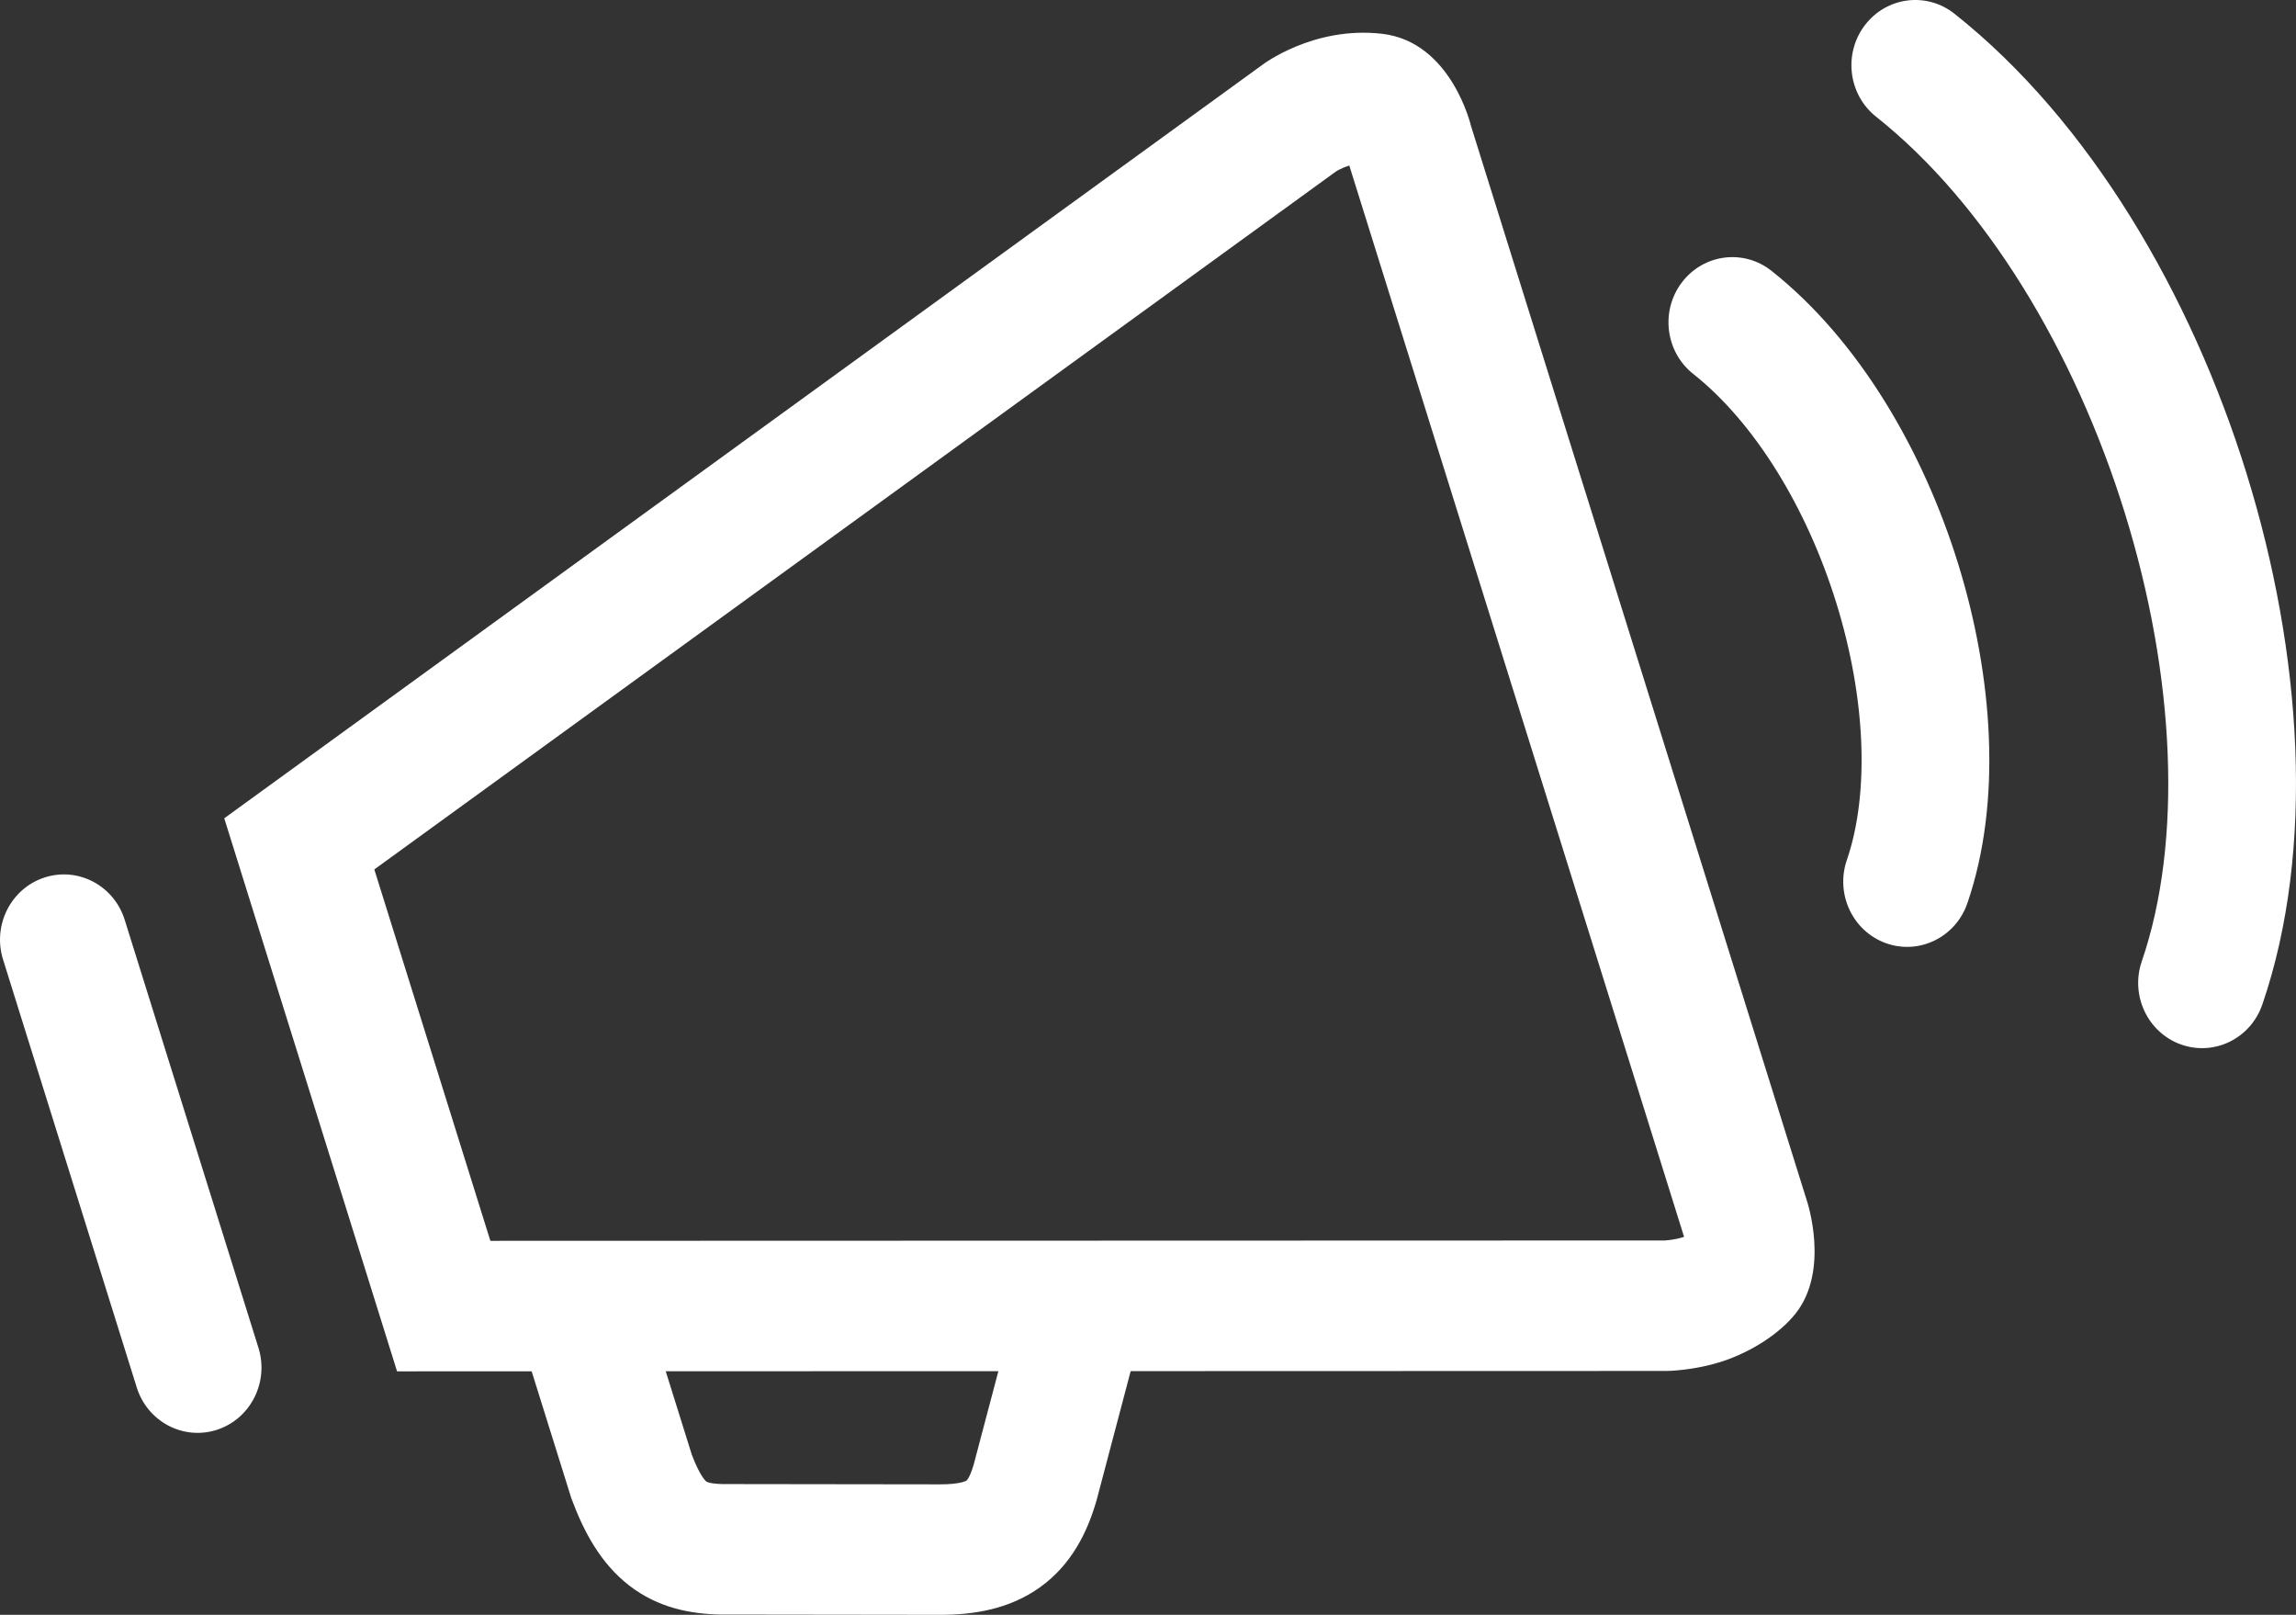
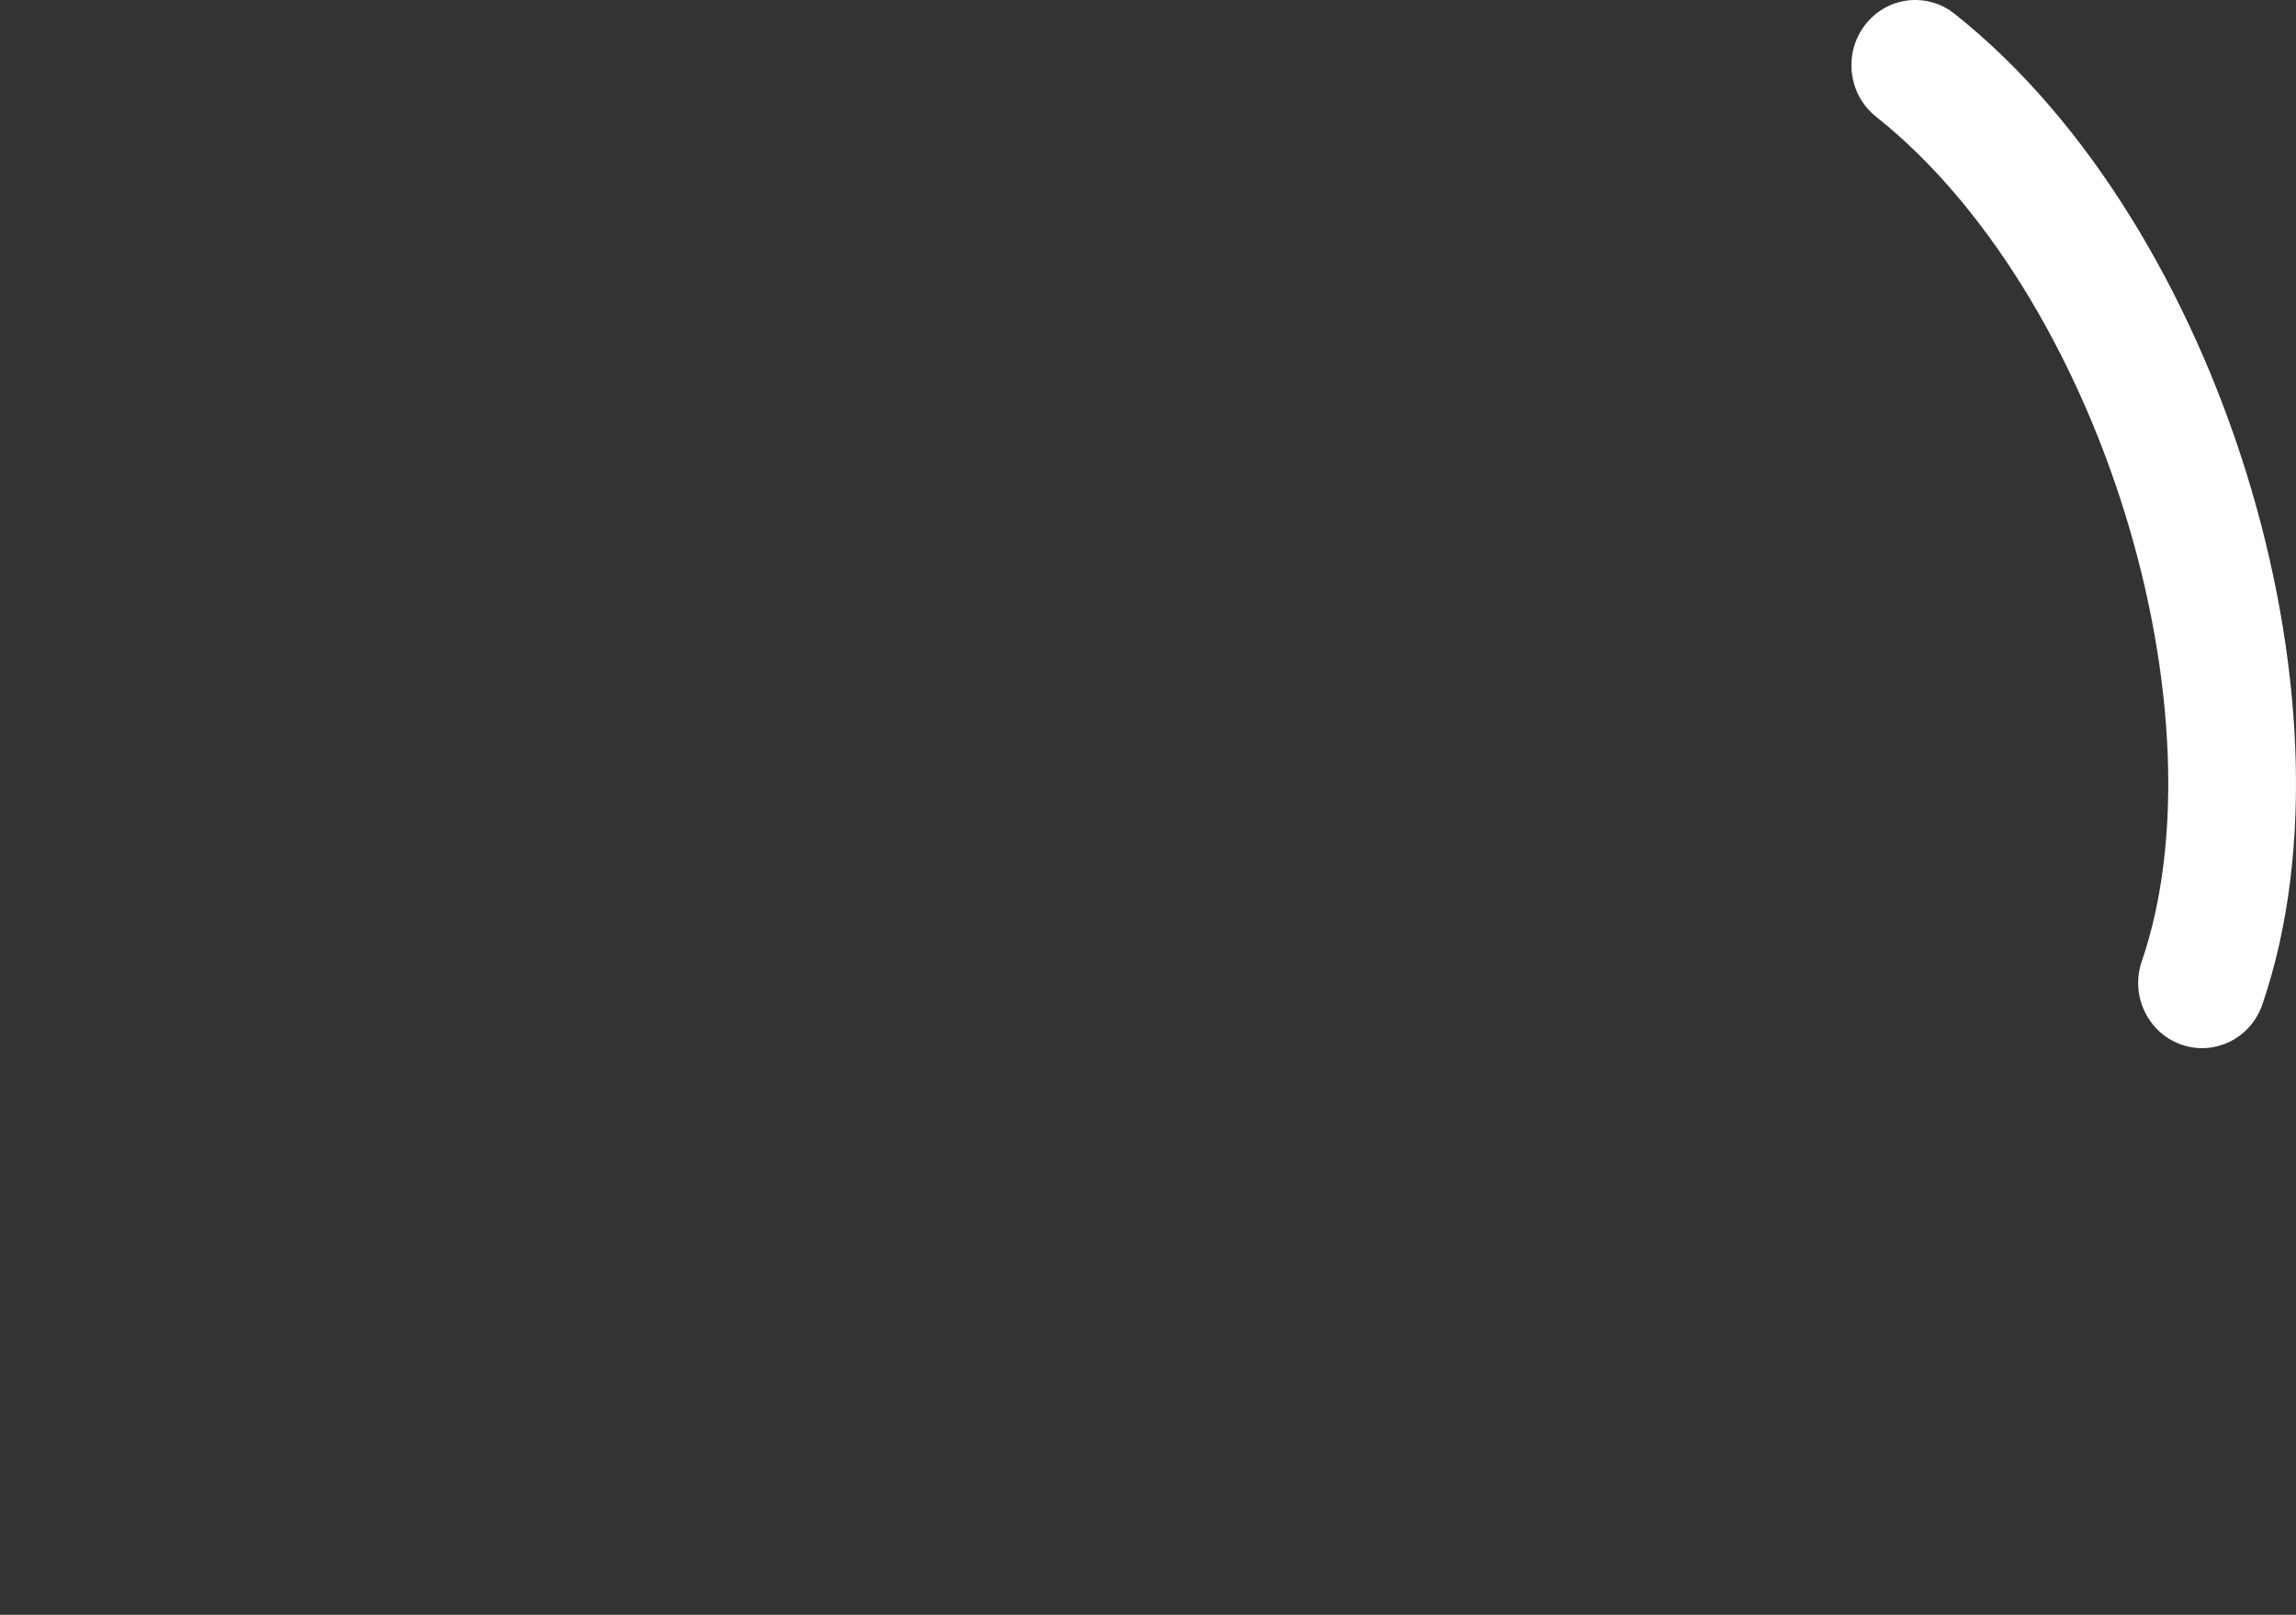
<svg xmlns="http://www.w3.org/2000/svg" width="64" height="45" viewBox="0 0 64 45" fill="none">
  <rect x="0" y="0" width="64" height="45" fill="#333333" stroke="none" />
-   <path fill-rule="evenodd" clip-rule="evenodd" d="M35.178 1.814L6.251 22.803L11.068 38.215L46.459 38.204C46.459 38.204 47.217 38.201 48.045 37.925C48.792 37.675 49.59 37.184 50.049 36.607C51.016 35.391 50.368 33.467 50.368 33.467L41.002 3.504C41.002 3.504 40.457 1.167 38.529 0.942C36.6 0.717 35.178 1.814 35.178 1.814ZM37.611 4.612C37.562 4.627 37.513 4.645 37.464 4.665C37.361 4.707 37.286 4.75 37.251 4.771C37.249 4.772 37.247 4.773 37.245 4.774L37.24 4.778L10.434 24.228L13.669 34.578L46.407 34.568C46.428 34.567 46.469 34.564 46.524 34.557C46.659 34.541 46.811 34.511 46.938 34.469C46.94 34.468 46.941 34.468 46.943 34.467L37.611 4.612ZM47.02 34.874C47.021 34.9 47.019 34.911 47.018 34.911C47.018 34.91 47.017 34.897 47.02 34.874ZM37.257 4.765C37.261 4.763 37.266 4.759 37.271 4.756C37.278 4.751 37.285 4.745 37.294 4.738C37.299 4.735 37.303 4.731 37.308 4.727L37.316 4.721L37.32 4.718L37.322 4.717L37.257 4.765Z" fill="white" />
-   <path fill-rule="evenodd" clip-rule="evenodd" d="M14.535 37.303L17.927 36.197L19.284 40.538C19.514 41.143 19.673 41.273 19.689 41.285C19.689 41.285 19.689 41.285 19.689 41.286C19.693 41.289 19.706 41.299 19.753 41.312C19.813 41.329 19.924 41.35 20.122 41.356L26.189 41.364L26.192 41.364C26.489 41.365 26.68 41.339 26.799 41.31C26.856 41.295 26.892 41.282 26.913 41.273C26.933 41.264 26.942 41.258 26.944 41.256C26.945 41.255 26.946 41.255 26.948 41.252C26.95 41.251 26.951 41.25 26.952 41.248C26.957 41.243 26.969 41.229 26.987 41.2C27.023 41.141 27.079 41.026 27.14 40.818L28.368 36.171L31.805 37.118L30.566 41.811L30.559 41.833C30.307 42.703 29.866 43.602 28.994 44.229C28.146 44.839 27.149 45.004 26.18 45C26.179 45 26.178 45 26.178 45L20.074 44.992L20.054 44.992C19.251 44.972 18.349 44.811 17.536 44.181C16.755 43.576 16.283 42.71 15.939 41.786L15.922 41.74L14.535 37.303Z" fill="white" />
-   <path fill-rule="evenodd" clip-rule="evenodd" d="M46.882 7.869C47.484 7.076 48.602 6.931 49.379 7.547C51.819 9.479 53.606 12.563 54.58 15.703C55.55 18.83 55.813 22.332 54.84 25.169C54.515 26.116 53.499 26.616 52.571 26.284C51.644 25.952 51.155 24.914 51.48 23.967C52.113 22.12 52.015 19.473 51.186 16.801C50.361 14.141 48.908 11.775 47.198 10.42C46.421 9.805 46.279 8.663 46.882 7.869Z" fill="white" />
  <path fill-rule="evenodd" clip-rule="evenodd" d="M51.981 0.704C52.584 -0.09 53.703 -0.234 54.479 0.382C58.247 3.368 61.071 8.198 62.622 13.196C64.169 18.181 64.548 23.654 63.062 27.991C62.737 28.939 61.721 29.438 60.793 29.106C59.865 28.774 59.376 27.737 59.701 26.79C60.849 23.442 60.634 18.826 59.228 14.294C57.826 9.776 55.336 5.663 52.297 3.254C51.52 2.639 51.379 1.497 51.981 0.704Z" fill="white" />
-   <path fill-rule="evenodd" clip-rule="evenodd" d="M1.239 24.454C2.176 24.148 3.177 24.676 3.476 25.633L7.204 37.558C7.503 38.514 6.986 39.537 6.05 39.843C5.113 40.148 4.111 39.62 3.812 38.664L0.085 26.739C-0.214 25.782 0.303 24.759 1.239 24.454Z" fill="white" />
</svg>